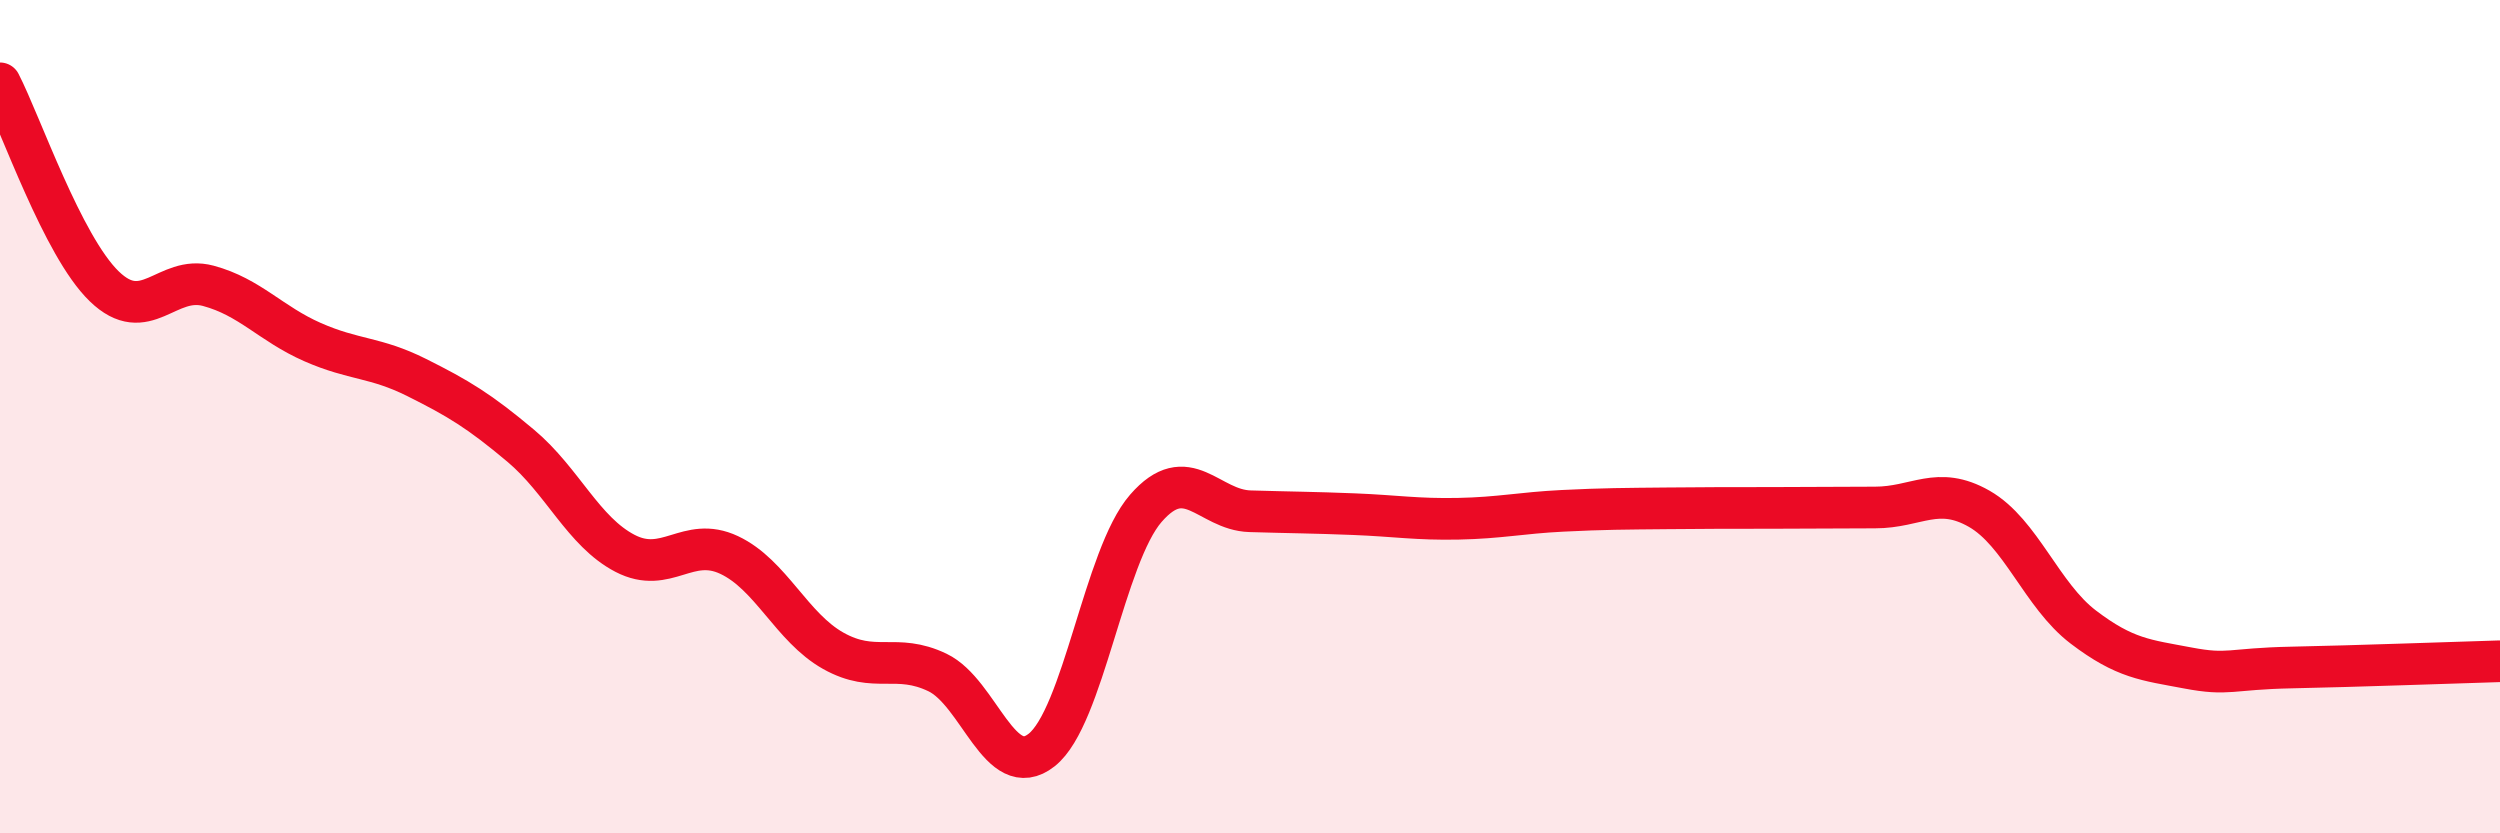
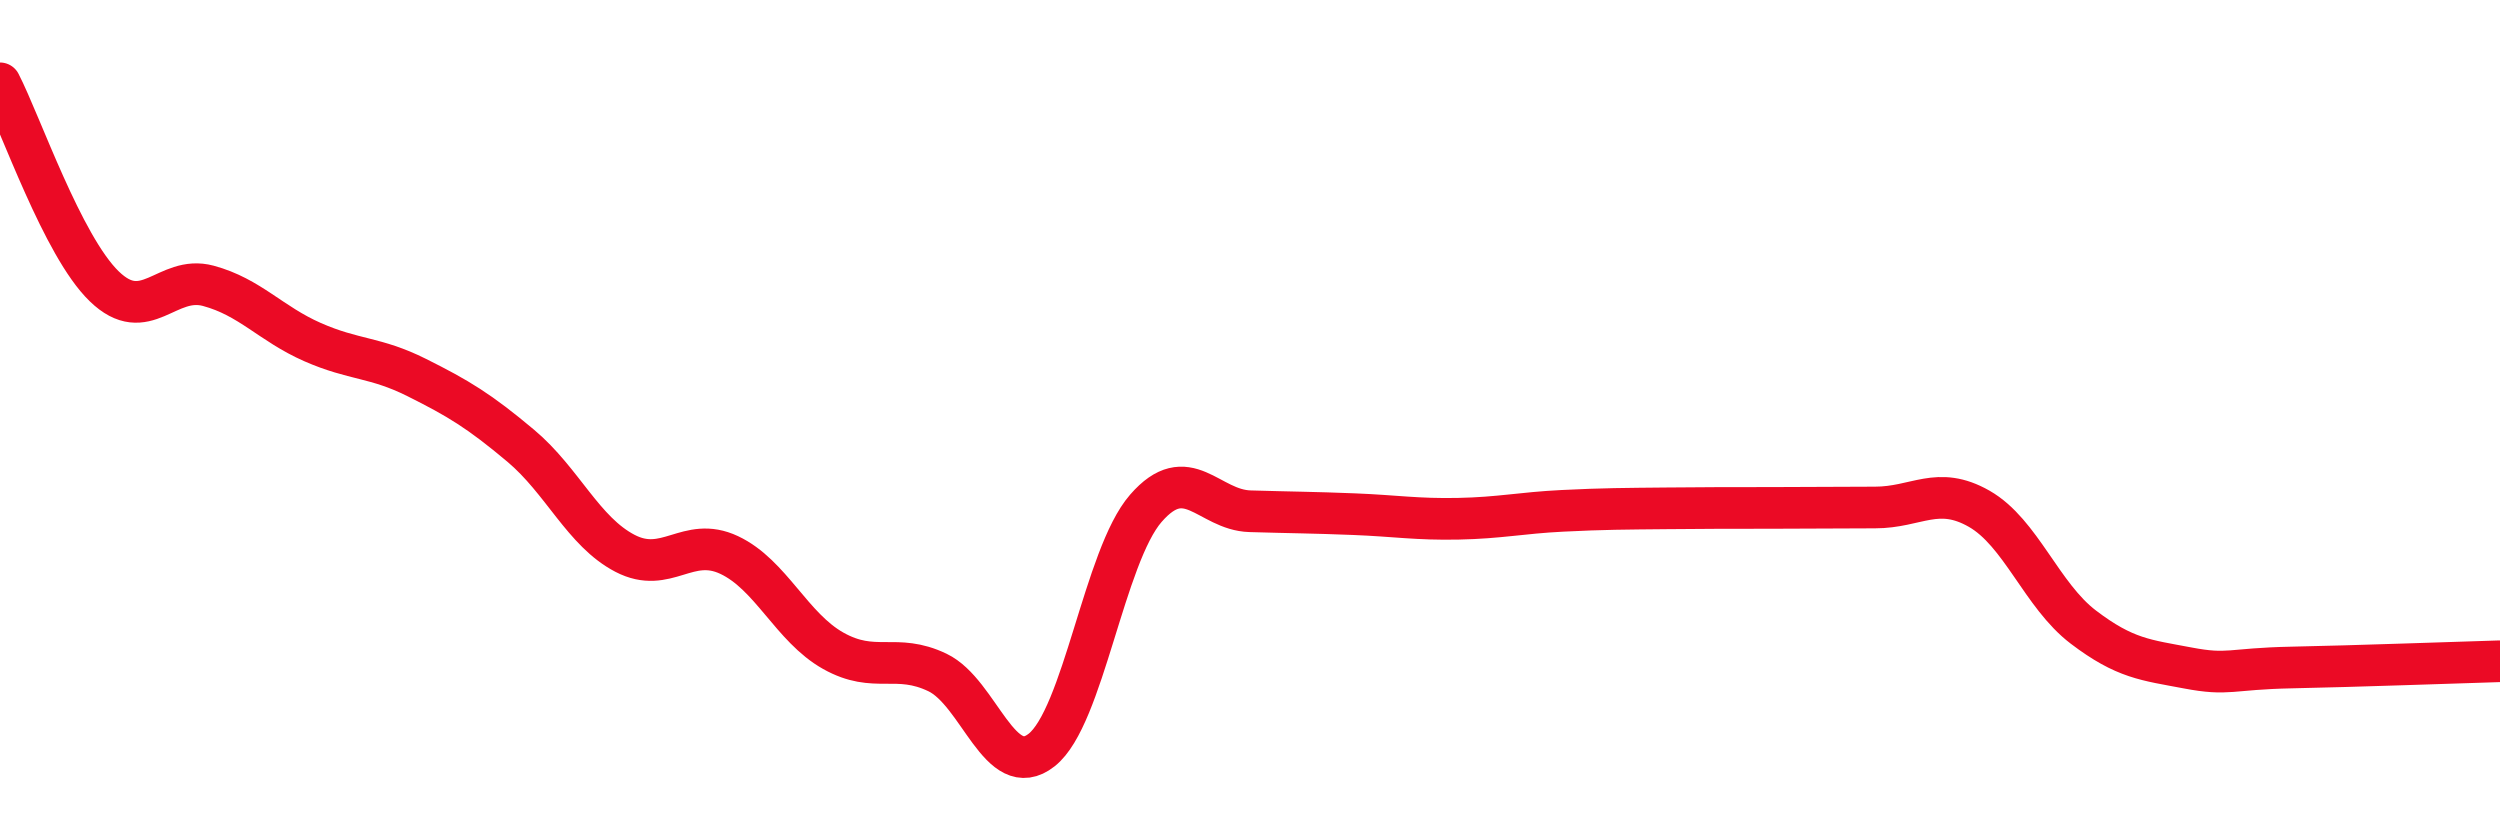
<svg xmlns="http://www.w3.org/2000/svg" width="60" height="20" viewBox="0 0 60 20">
-   <path d="M 0,2 C 0.5,2.97 1.5,5.9 2.5,6.87 C 3.5,7.84 4,6.59 5,6.86 C 6,7.13 6.5,7.77 7.5,8.21 C 8.5,8.65 9,8.56 10,9.06 C 11,9.56 11.5,9.86 12.5,10.7 C 13.5,11.54 14,12.76 15,13.28 C 16,13.8 16.5,12.85 17.5,13.32 C 18.5,13.79 19,15.06 20,15.62 C 21,16.18 21.5,15.66 22.5,16.14 C 23.5,16.62 24,18.79 25,18 C 26,17.21 26.5,13.35 27.5,12.2 C 28.5,11.05 29,12.24 30,12.27 C 31,12.3 31.5,12.3 32.5,12.34 C 33.5,12.38 34,12.47 35,12.45 C 36,12.43 36.5,12.31 37.5,12.26 C 38.5,12.21 39,12.21 40,12.2 C 41,12.19 41.5,12.19 42.5,12.19 C 43.5,12.19 44,12.18 45,12.18 C 46,12.18 46.5,11.64 47.5,12.21 C 48.5,12.78 49,14.29 50,15.05 C 51,15.81 51.5,15.84 52.5,16.03 C 53.5,16.22 53.5,16.05 55,16.02 C 56.5,15.99 59,15.9 60,15.87L60 20L0 20Z" fill="#EB0A25" opacity="0.1" stroke-linecap="round" stroke-linejoin="round" />
  <path d="M 0,2 C 0.5,2.97 1.5,5.9 2.5,6.87 C 3.5,7.84 4,6.59 5,6.86 C 6,7.13 6.5,7.77 7.5,8.21 C 8.5,8.65 9,8.56 10,9.06 C 11,9.56 11.5,9.86 12.5,10.7 C 13.5,11.54 14,12.76 15,13.28 C 16,13.8 16.5,12.85 17.5,13.32 C 18.5,13.79 19,15.06 20,15.62 C 21,16.18 21.5,15.66 22.5,16.14 C 23.5,16.62 24,18.79 25,18 C 26,17.21 26.5,13.35 27.5,12.2 C 28.5,11.05 29,12.24 30,12.27 C 31,12.3 31.5,12.3 32.5,12.34 C 33.5,12.38 34,12.47 35,12.45 C 36,12.43 36.5,12.31 37.5,12.26 C 38.5,12.21 39,12.21 40,12.2 C 41,12.19 41.5,12.19 42.5,12.19 C 43.5,12.19 44,12.18 45,12.18 C 46,12.18 46.5,11.64 47.5,12.21 C 48.5,12.78 49,14.29 50,15.05 C 51,15.81 51.5,15.84 52.5,16.03 C 53.5,16.22 53.5,16.05 55,16.02 C 56.5,15.99 59,15.9 60,15.87" stroke="#EB0A25" stroke-width="1" fill="none" stroke-linecap="round" stroke-linejoin="round" />
</svg>